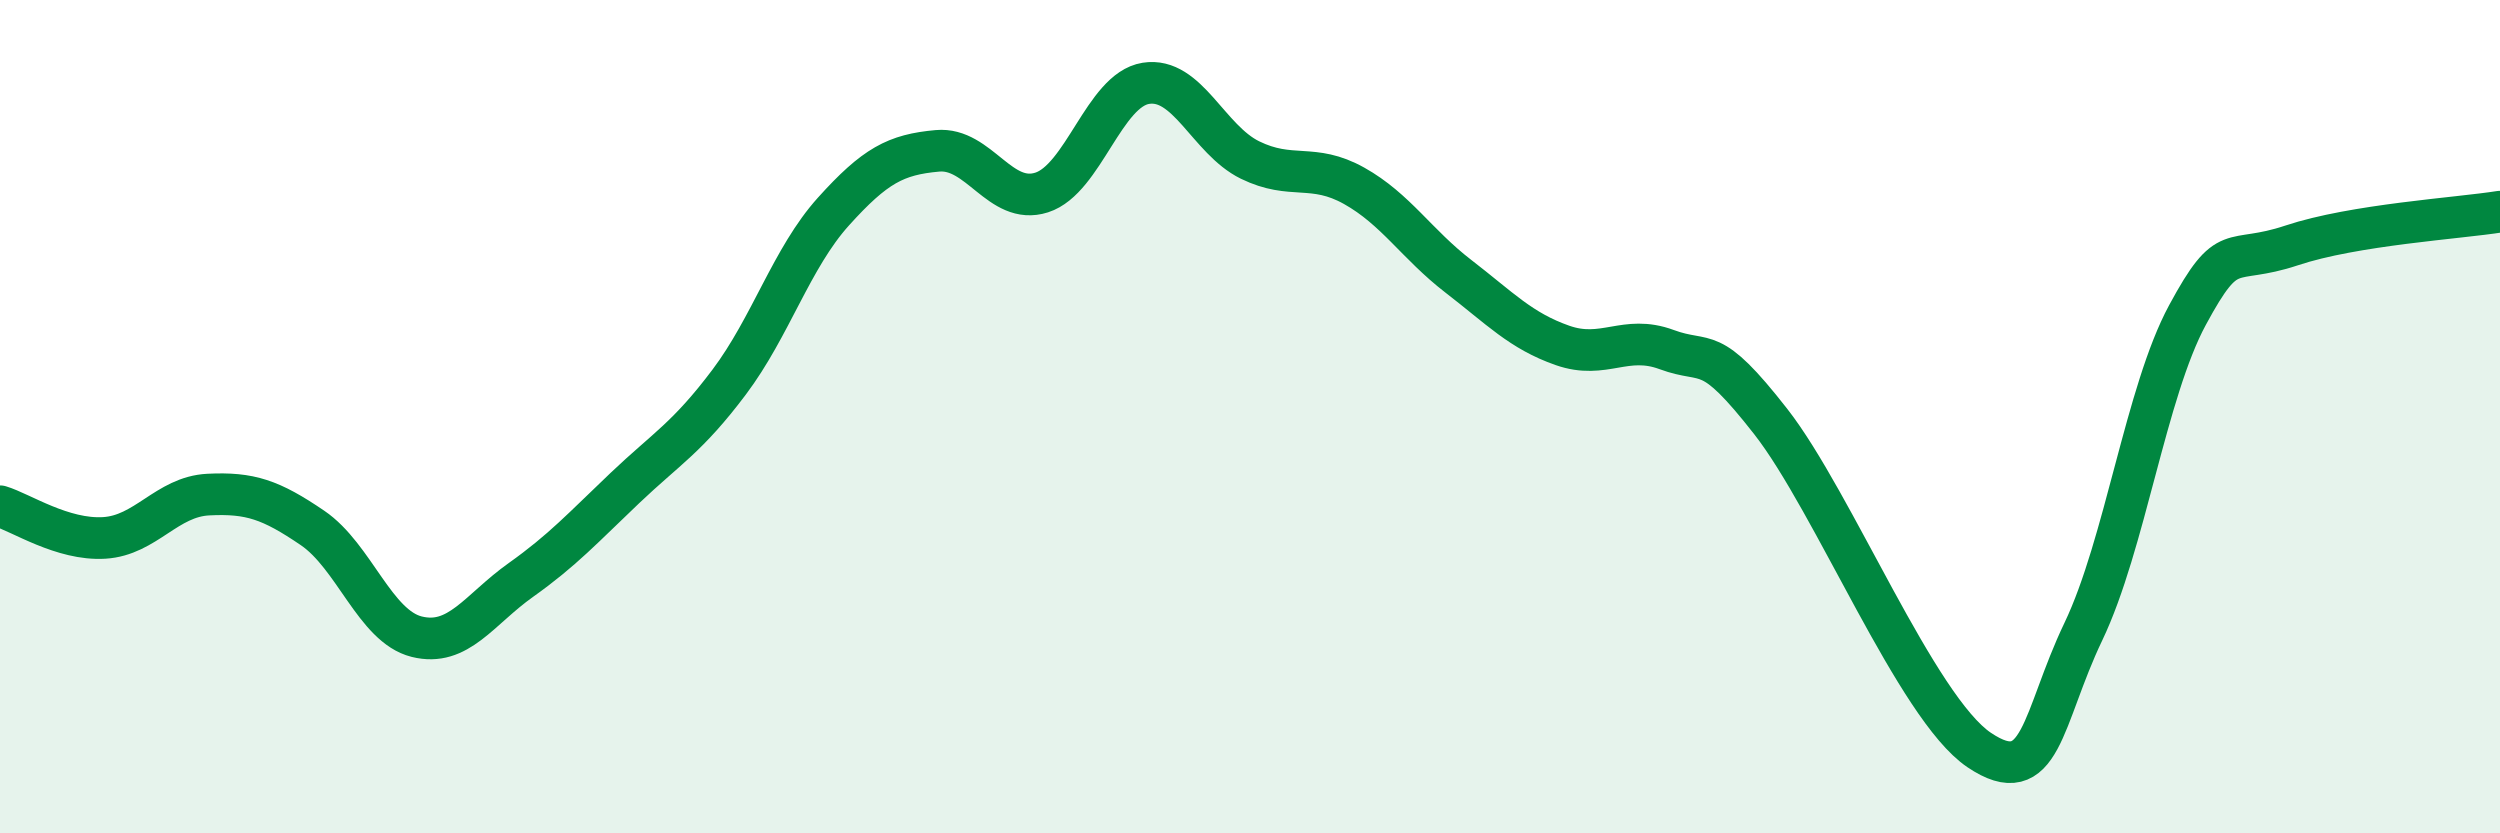
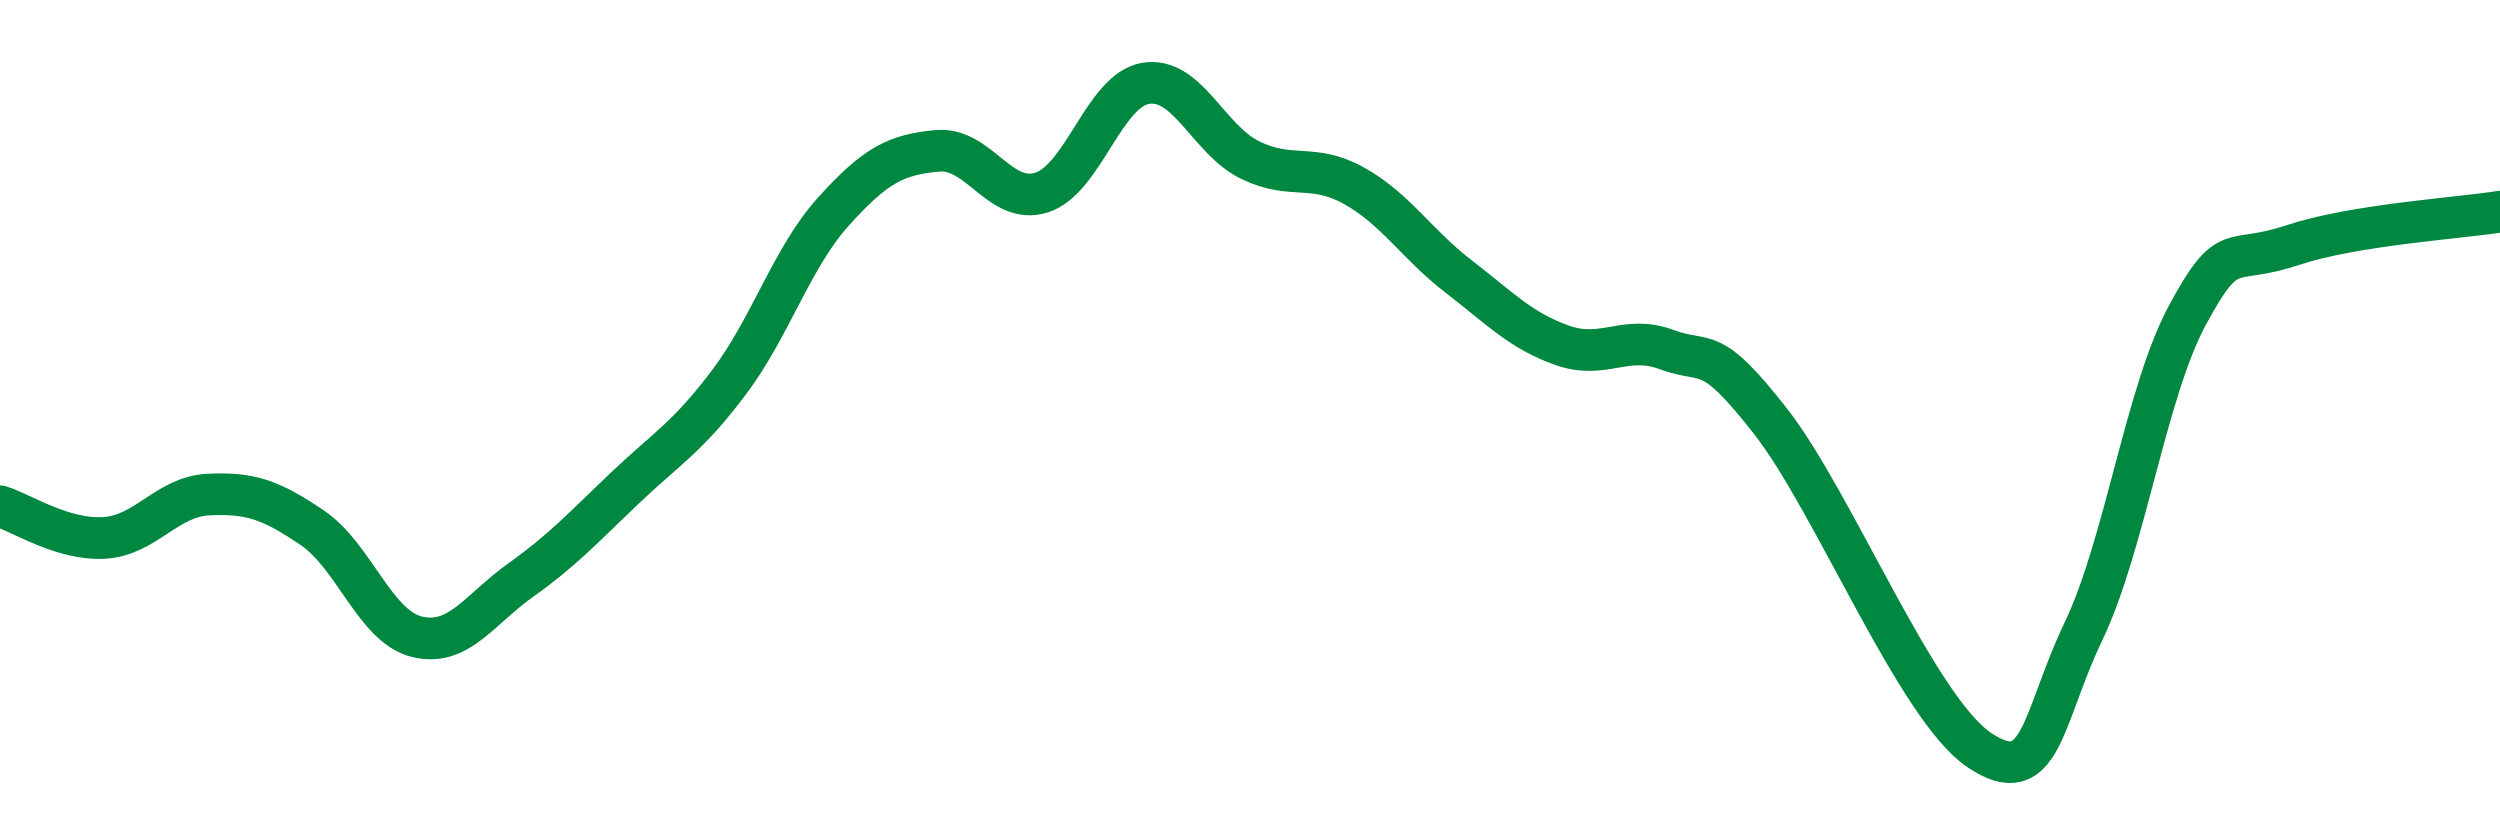
<svg xmlns="http://www.w3.org/2000/svg" width="60" height="20" viewBox="0 0 60 20">
-   <path d="M 0,12.15 C 0.5,12.3 1.5,12.97 2.5,12.91 C 3.5,12.85 4,11.92 5,11.87 C 6,11.82 6.5,11.99 7.5,12.67 C 8.5,13.35 9,15.03 10,15.28 C 11,15.53 11.5,14.63 12.5,13.92 C 13.5,13.21 14,12.66 15,11.71 C 16,10.76 16.5,10.5 17.5,9.17 C 18.5,7.84 19,6.19 20,5.08 C 21,3.97 21.5,3.71 22.5,3.62 C 23.5,3.53 24,4.94 25,4.62 C 26,4.3 26.5,2.16 27.5,2 C 28.5,1.84 29,3.35 30,3.84 C 31,4.33 31.5,3.9 32.5,4.46 C 33.5,5.02 34,5.86 35,6.63 C 36,7.4 36.5,7.94 37.5,8.29 C 38.5,8.64 39,8.02 40,8.39 C 41,8.76 41,8.2 42.5,10.12 C 44,12.04 46,16.99 47.5,18 C 49,19.01 49,17.25 50,15.16 C 51,13.07 51.5,9.41 52.5,7.56 C 53.5,5.71 53.5,6.39 55,5.89 C 56.5,5.39 59,5.24 60,5.08L60 20L0 20Z" fill="#008740" opacity="0.1" stroke-linecap="round" stroke-linejoin="round" />
  <path d="M 0,12.15 C 0.5,12.3 1.5,12.97 2.5,12.91 C 3.5,12.85 4,11.92 5,11.87 C 6,11.82 6.5,11.99 7.5,12.67 C 8.5,13.35 9,15.03 10,15.28 C 11,15.53 11.5,14.63 12.5,13.92 C 13.5,13.21 14,12.66 15,11.71 C 16,10.76 16.5,10.5 17.5,9.17 C 18.5,7.84 19,6.19 20,5.08 C 21,3.97 21.5,3.71 22.5,3.62 C 23.5,3.53 24,4.94 25,4.62 C 26,4.3 26.5,2.16 27.5,2 C 28.5,1.84 29,3.35 30,3.84 C 31,4.33 31.5,3.9 32.5,4.46 C 33.5,5.02 34,5.86 35,6.63 C 36,7.4 36.5,7.94 37.5,8.29 C 38.5,8.64 39,8.02 40,8.39 C 41,8.76 41,8.2 42.5,10.12 C 44,12.04 46,16.99 47.5,18 C 49,19.01 49,17.25 50,15.16 C 51,13.07 51.5,9.41 52.5,7.56 C 53.5,5.71 53.5,6.39 55,5.89 C 56.5,5.39 59,5.24 60,5.08" stroke="#008740" stroke-width="1" fill="none" stroke-linecap="round" stroke-linejoin="round" />
</svg>